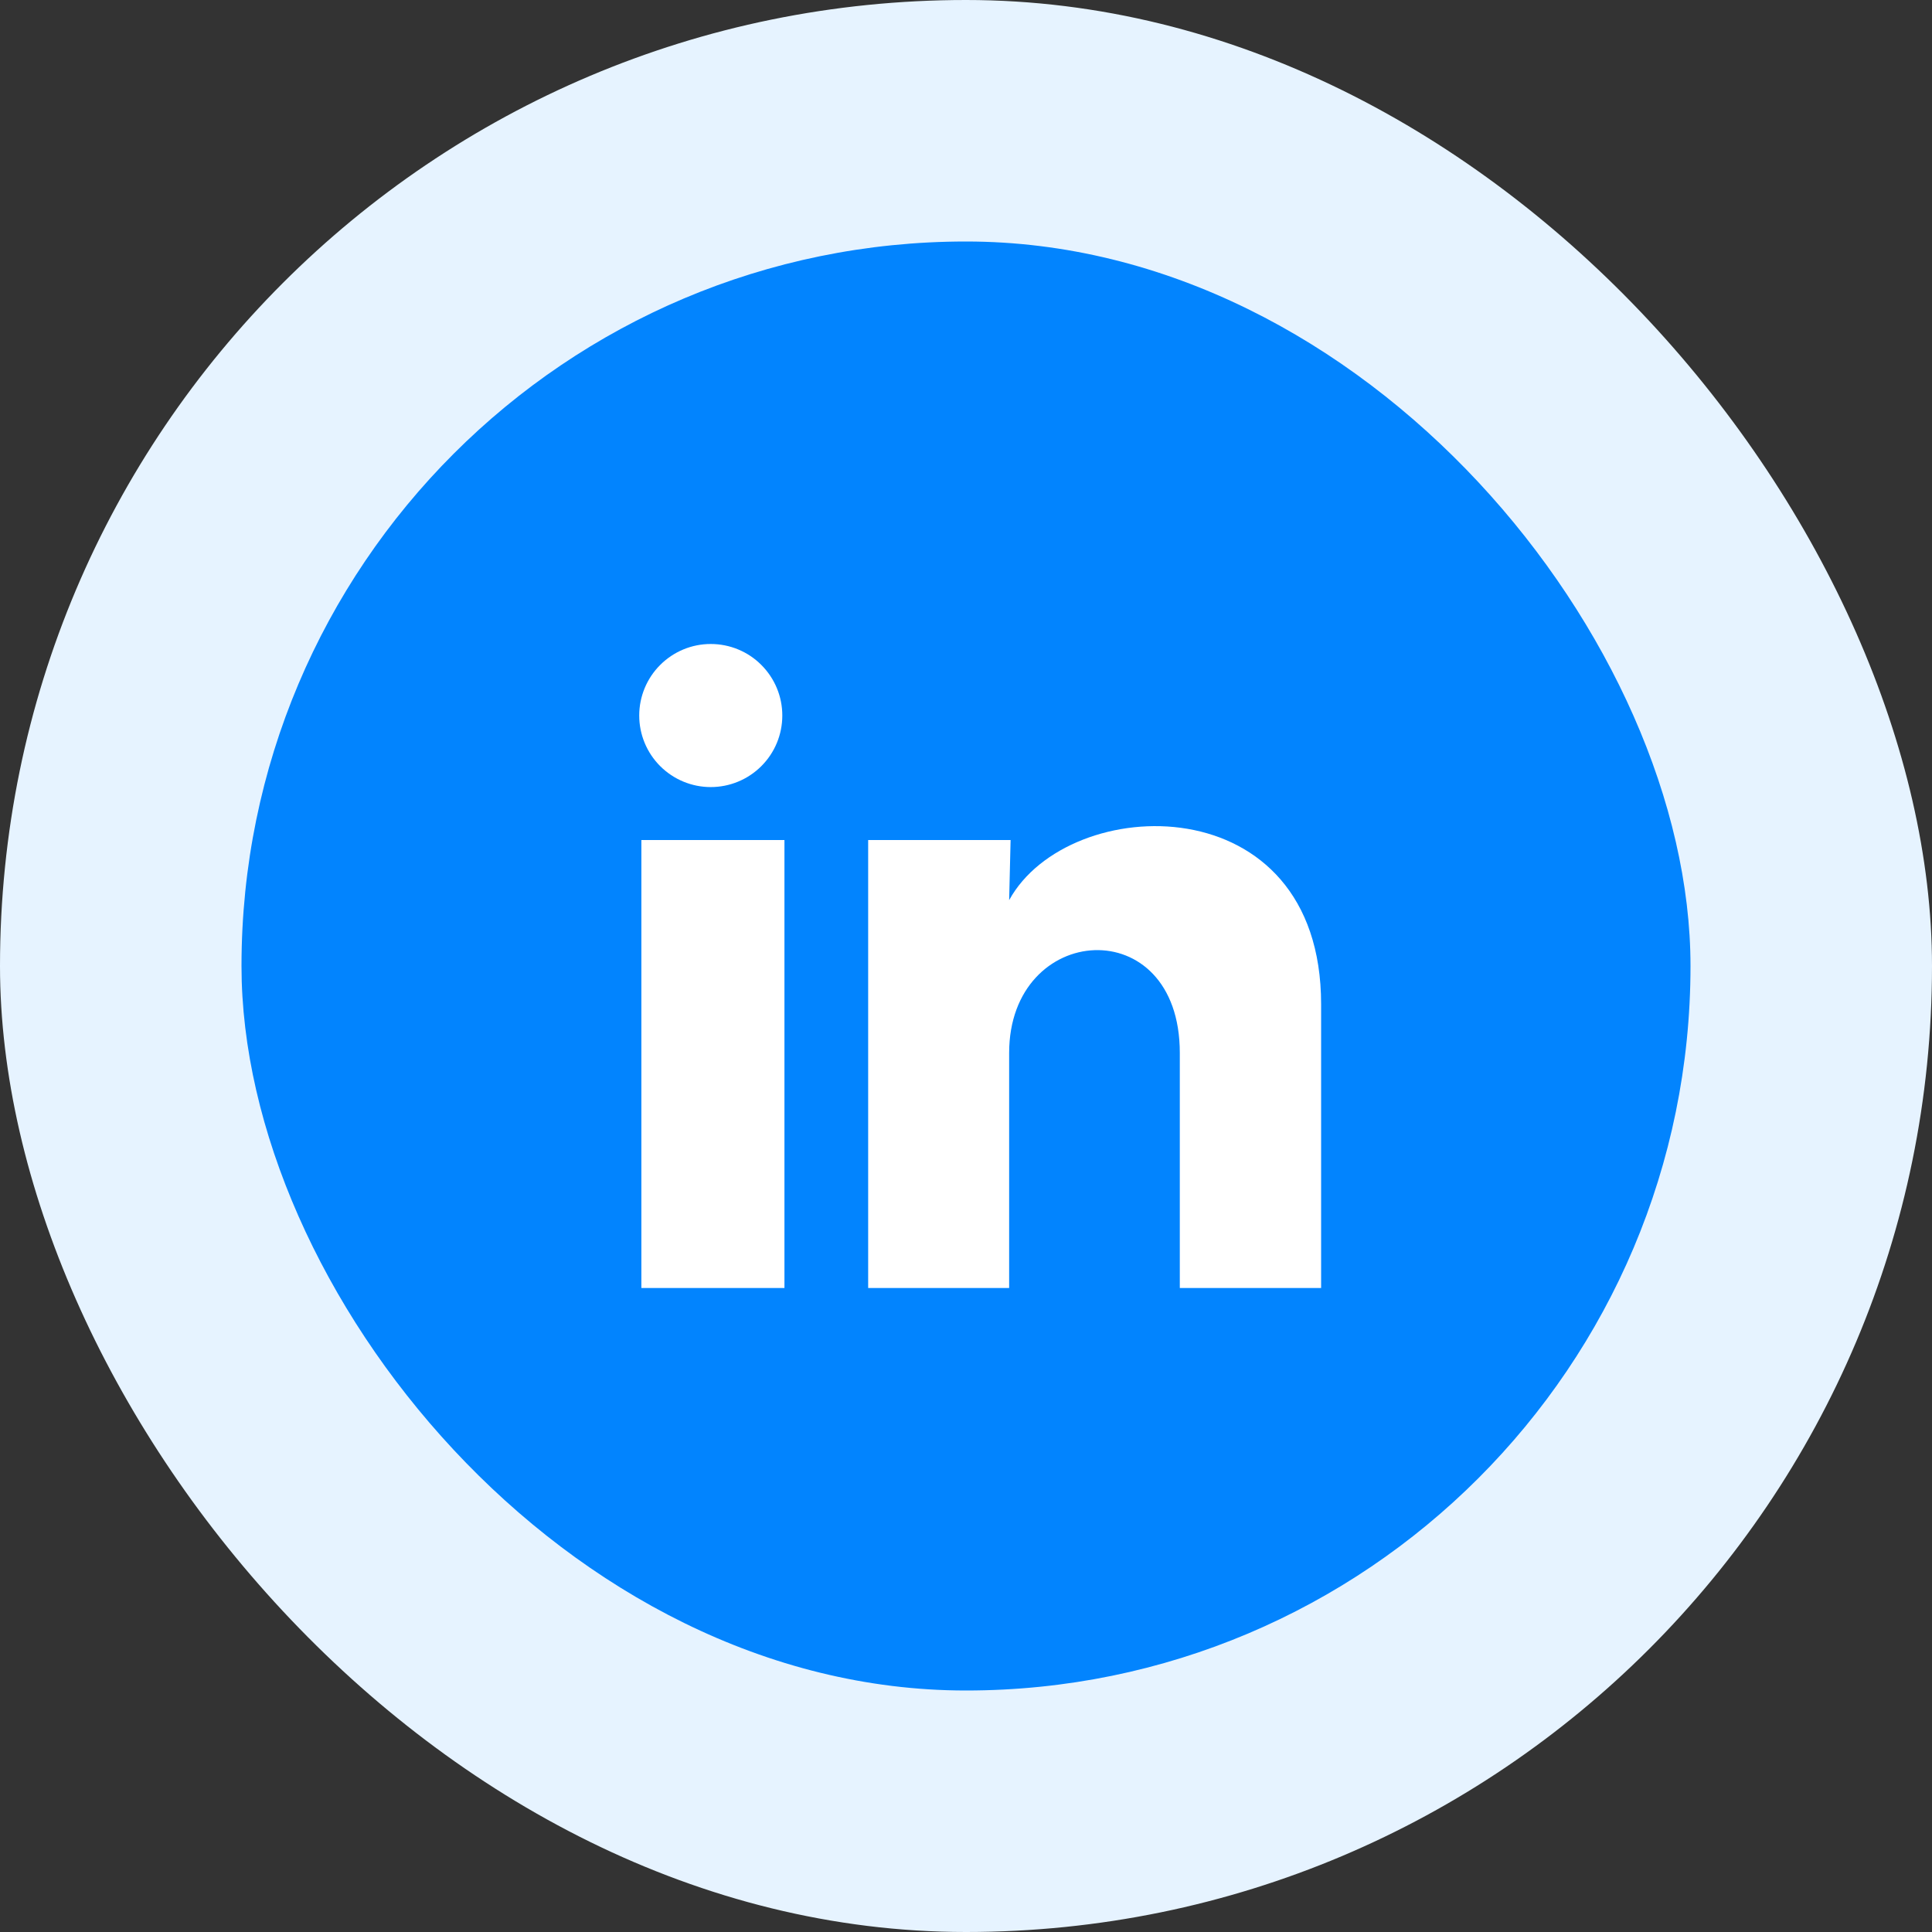
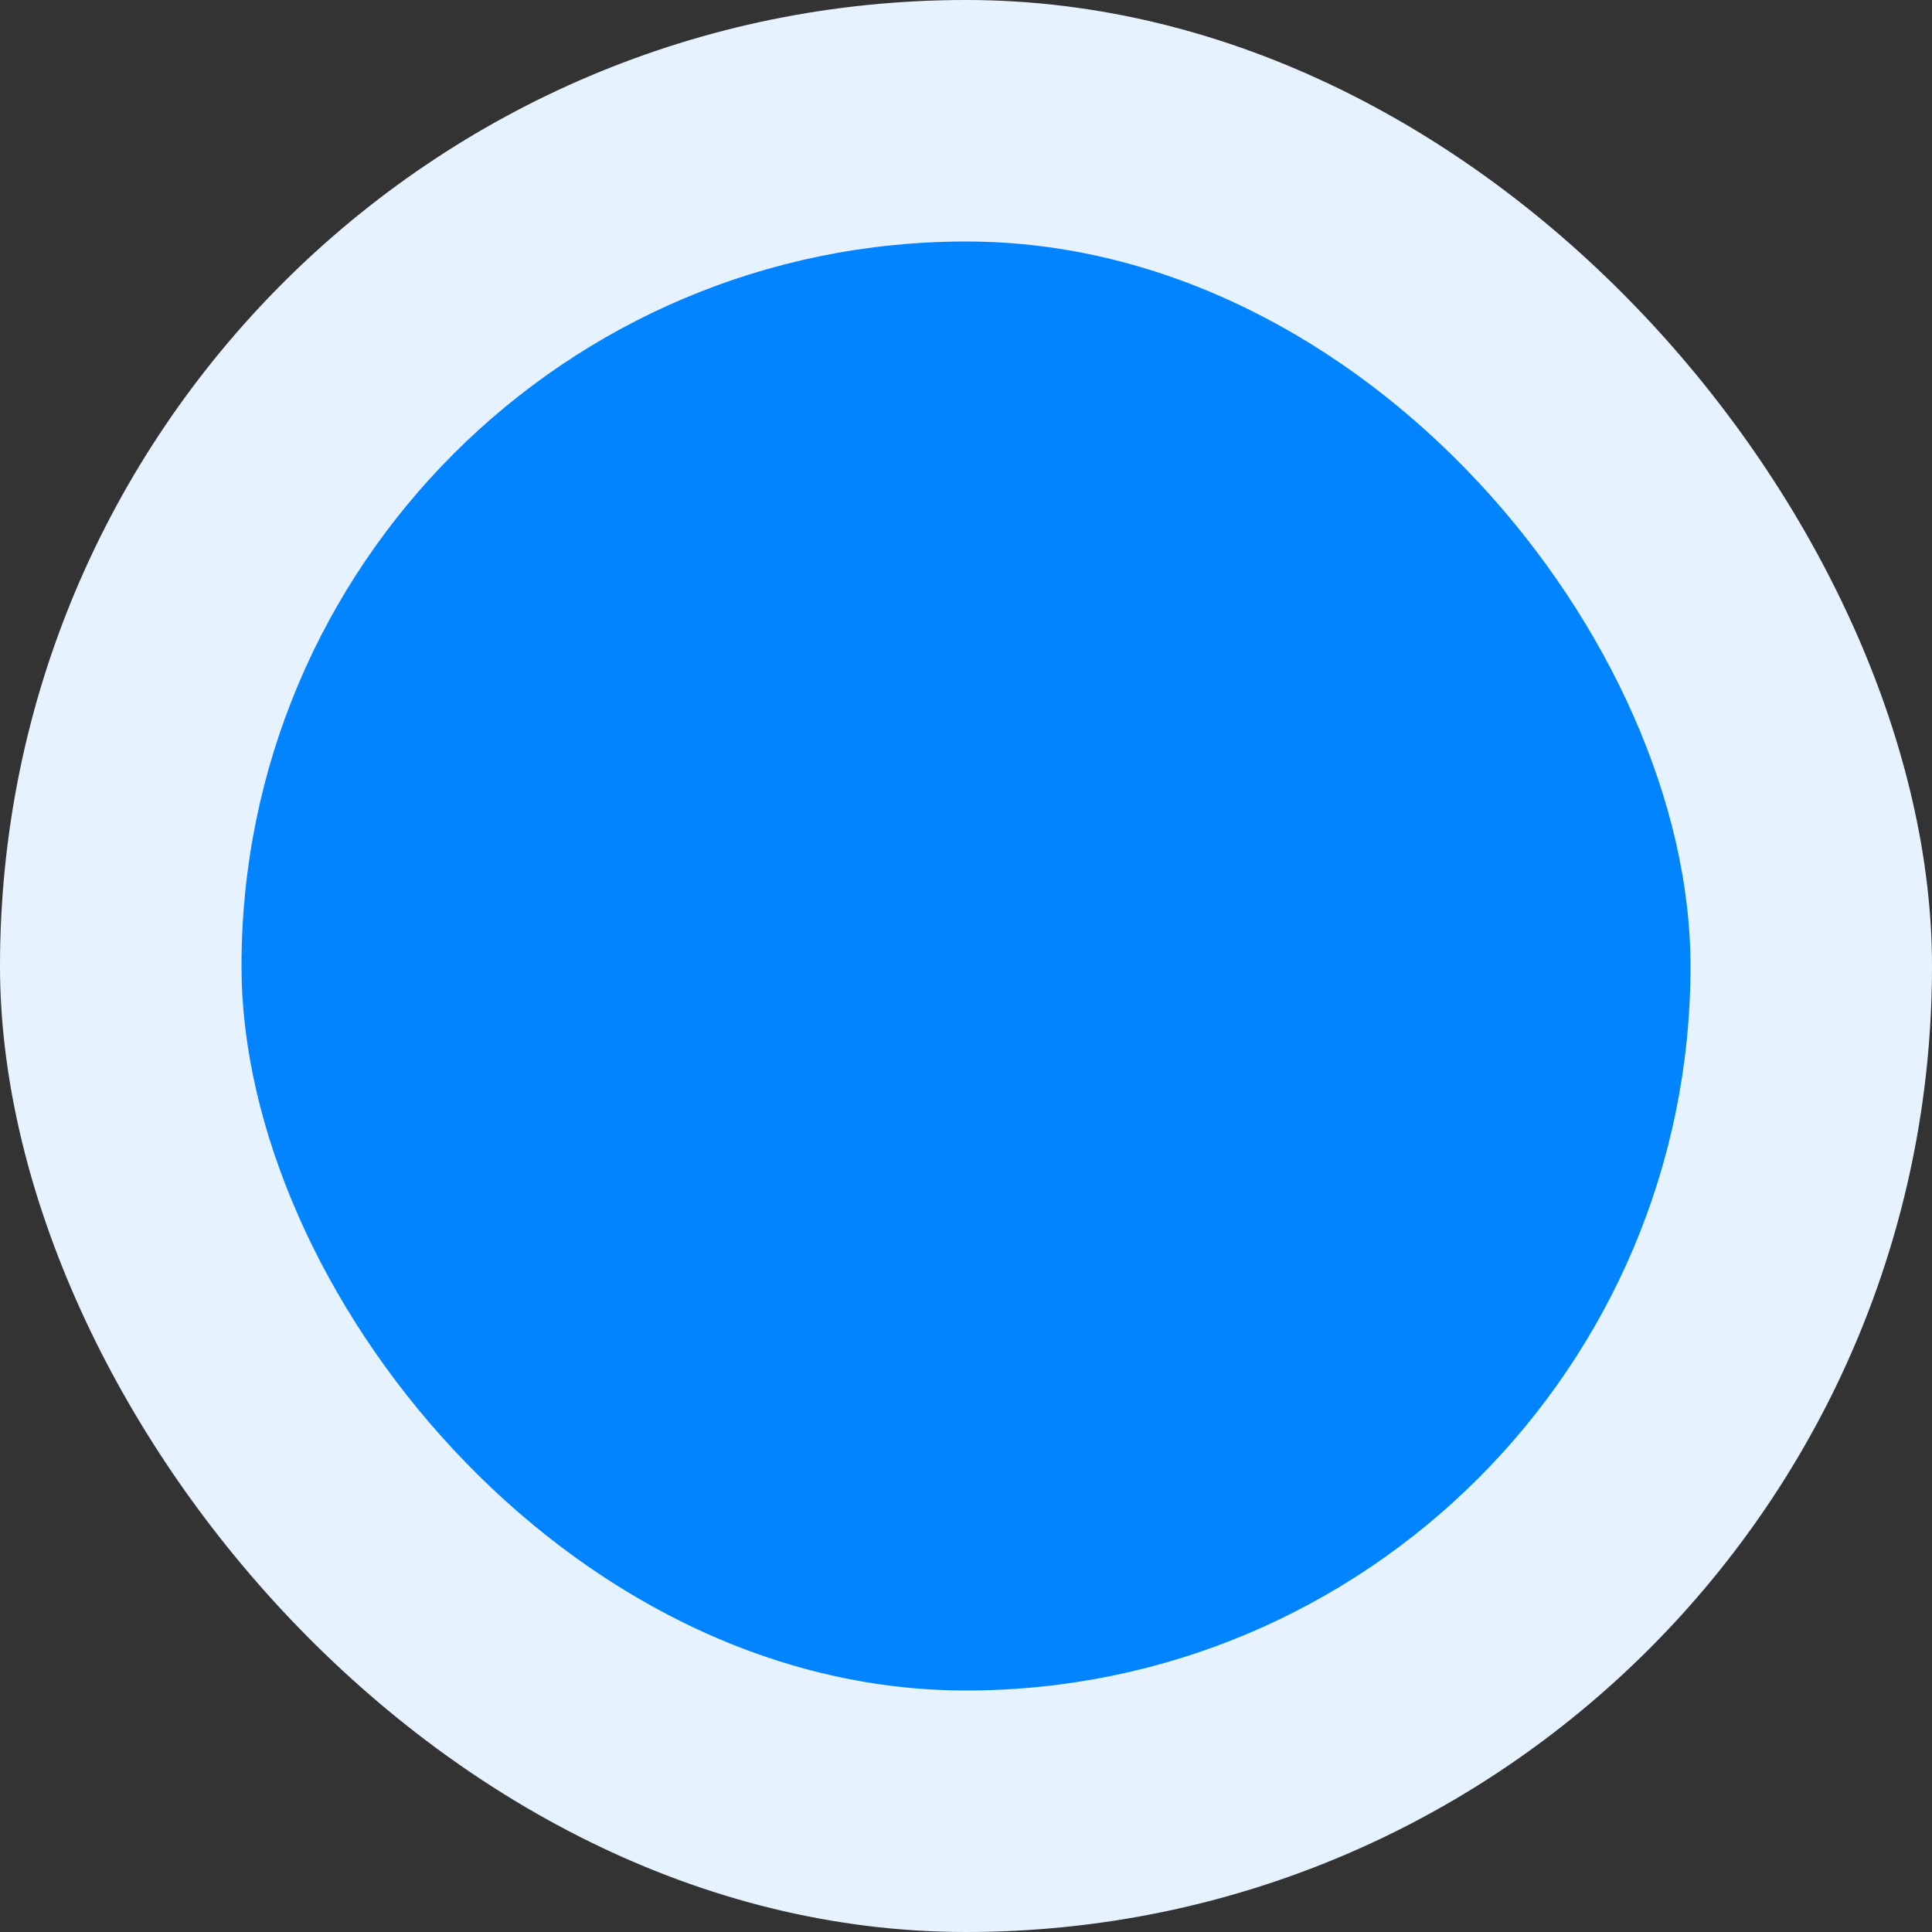
<svg xmlns="http://www.w3.org/2000/svg" width="36" height="36" viewBox="0 0 36 36" fill="none">
  <rect x="0" y="0" width="36" height="36" fill="#333333" stroke="none" />
  <rect width="36" height="36" rx="18" fill="#E6F3FF" />
  <rect x="4.5" y="4.5" width="27" height="27" rx="13.5" fill="#0284FE" />
  <g clip-path="url(#clip0_8998_8532)">
-     <path d="M14.577 13.334C14.577 13.687 14.437 14.026 14.186 14.276C13.936 14.526 13.597 14.666 13.243 14.666C12.89 14.666 12.551 14.525 12.301 14.275C12.051 14.025 11.911 13.686 11.911 13.332C11.911 12.979 12.052 12.639 12.302 12.39C12.552 12.14 12.891 11.999 13.245 12C13.598 12 13.938 12.14 14.187 12.391C14.437 12.641 14.578 12.98 14.577 13.334ZM14.617 15.653H11.951V24H14.617V15.653ZM18.831 15.653H16.177V24H18.804V19.62C18.804 17.18 21.984 16.953 21.984 19.62V24H24.617V18.713C24.617 14.6 19.91 14.754 18.804 16.773L18.831 15.653Z" fill="white" />
-   </g>
+     </g>
  <defs>
    <clipPath id="clip0_8998_8532">
      <rect width="13.5" height="13.5" fill="white" transform="translate(11.25 11.25)" />
    </clipPath>
  </defs>
</svg>